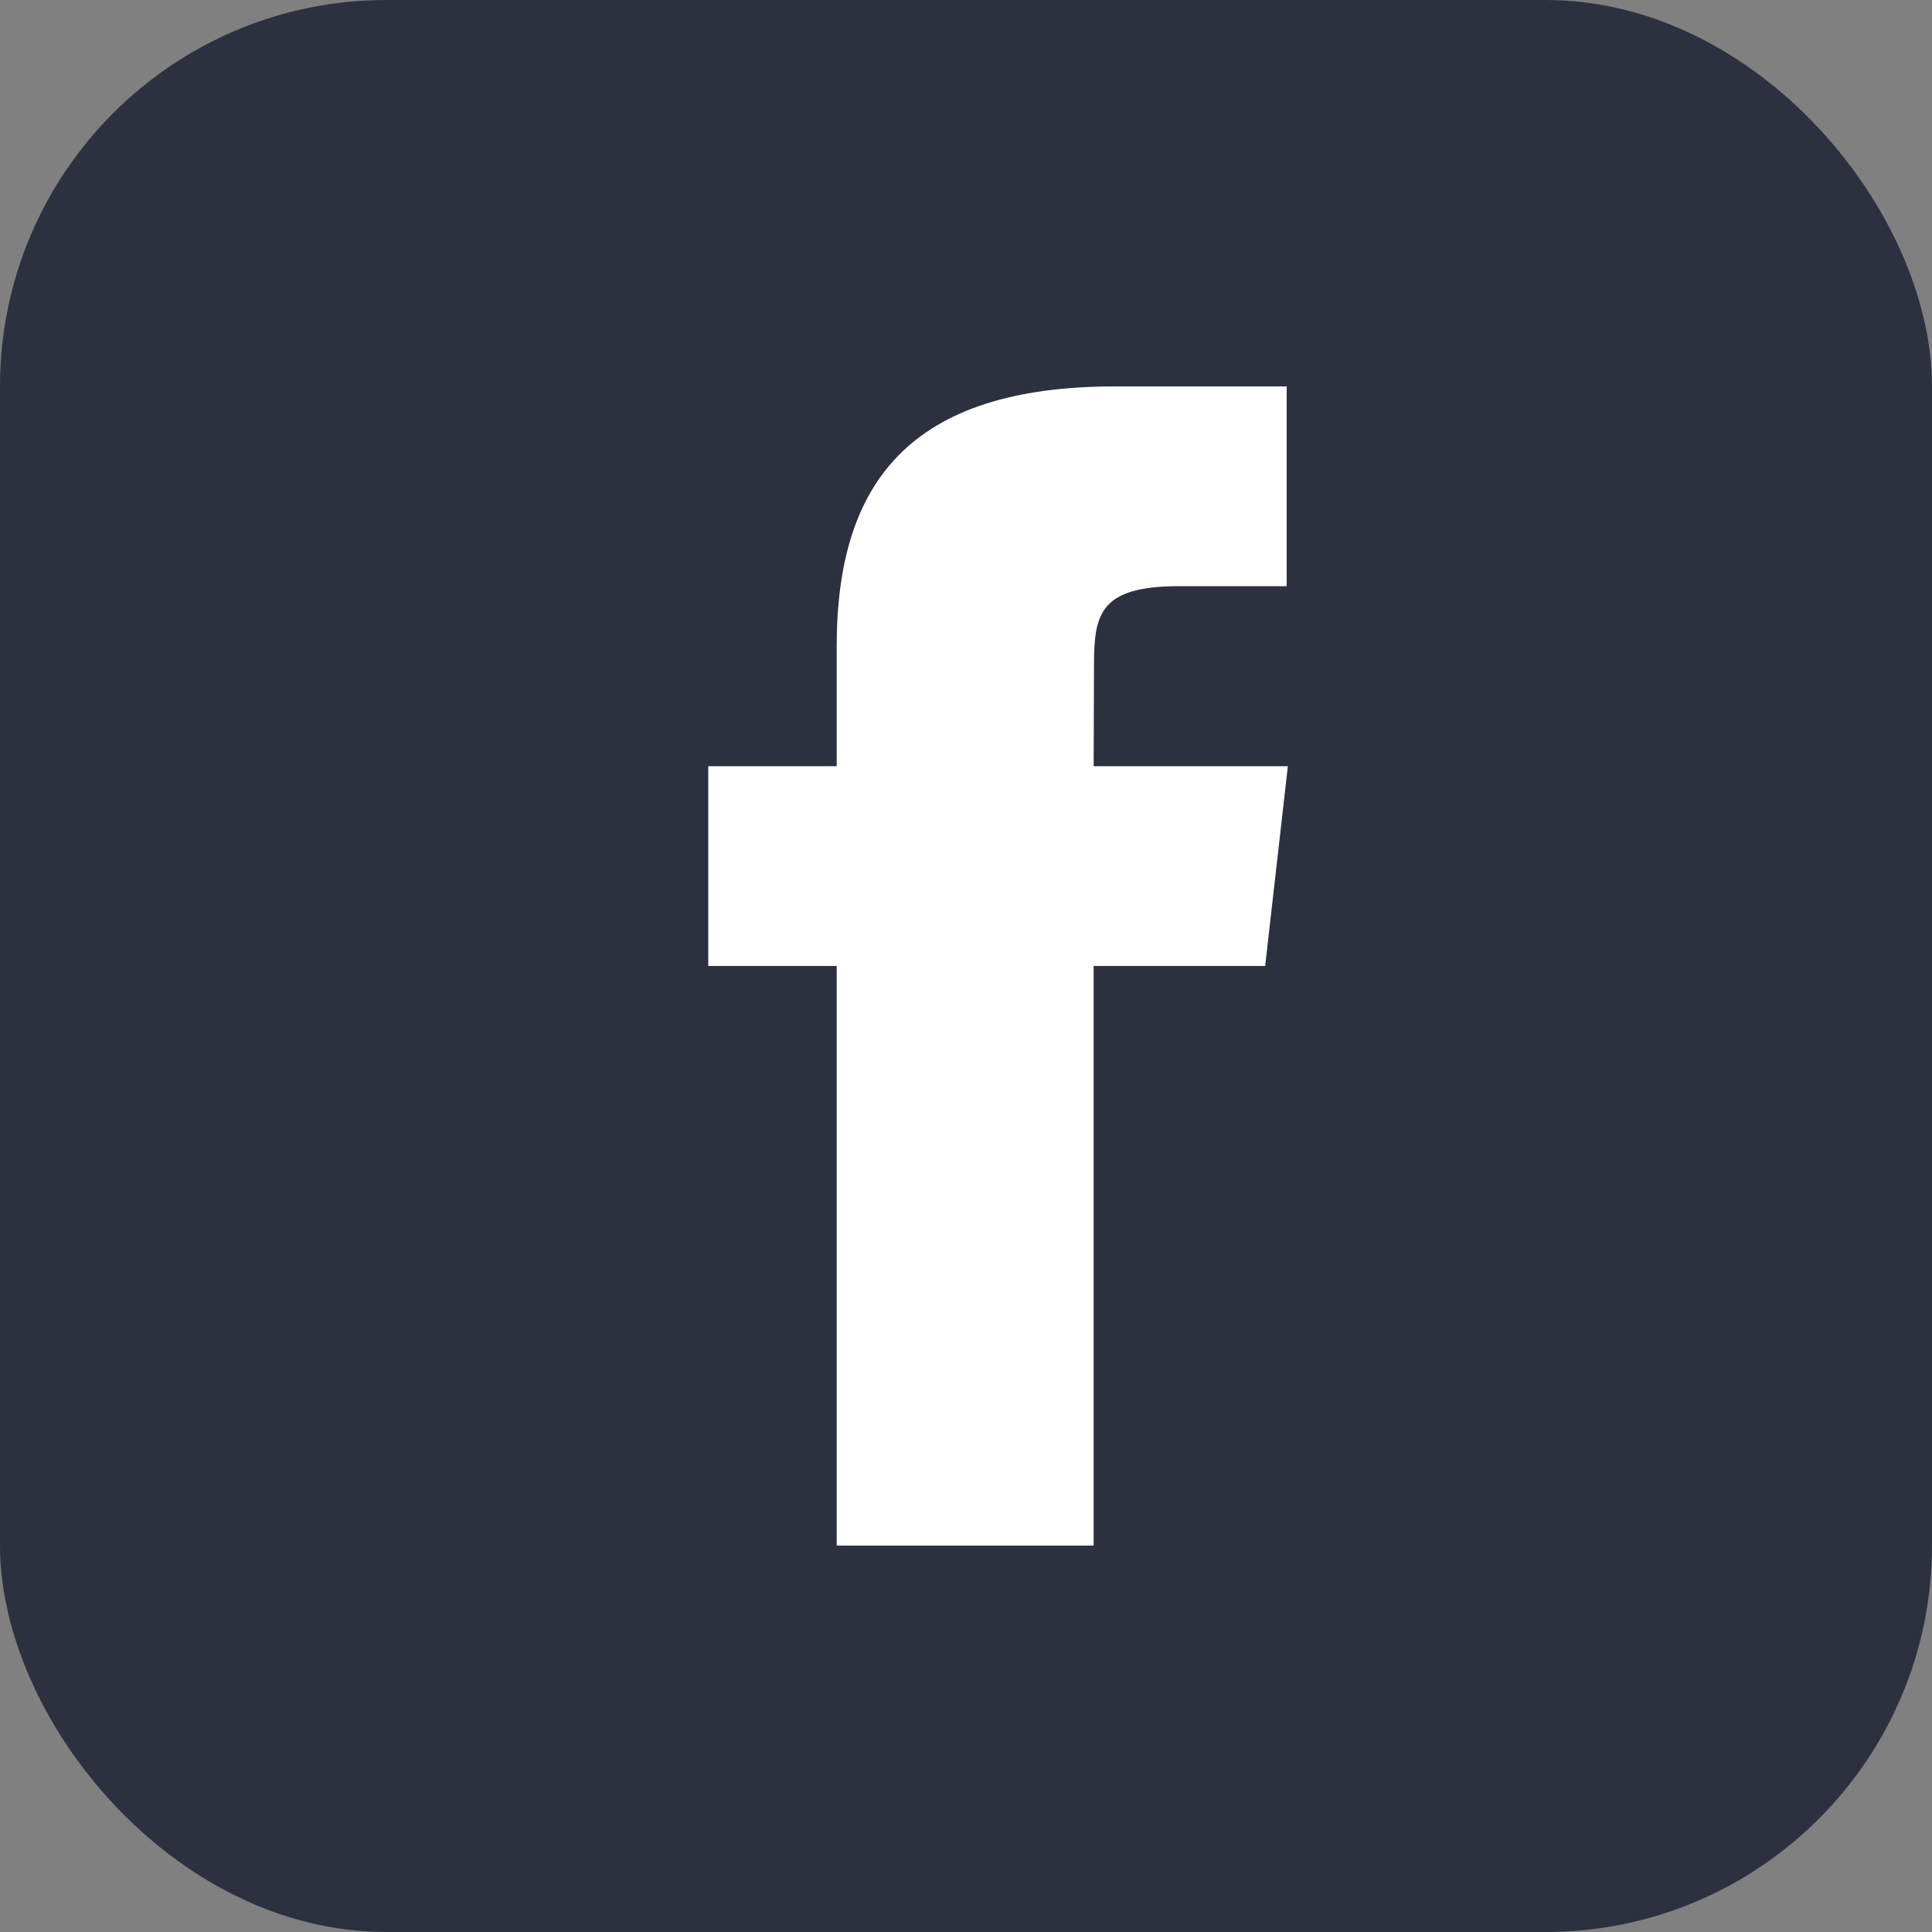
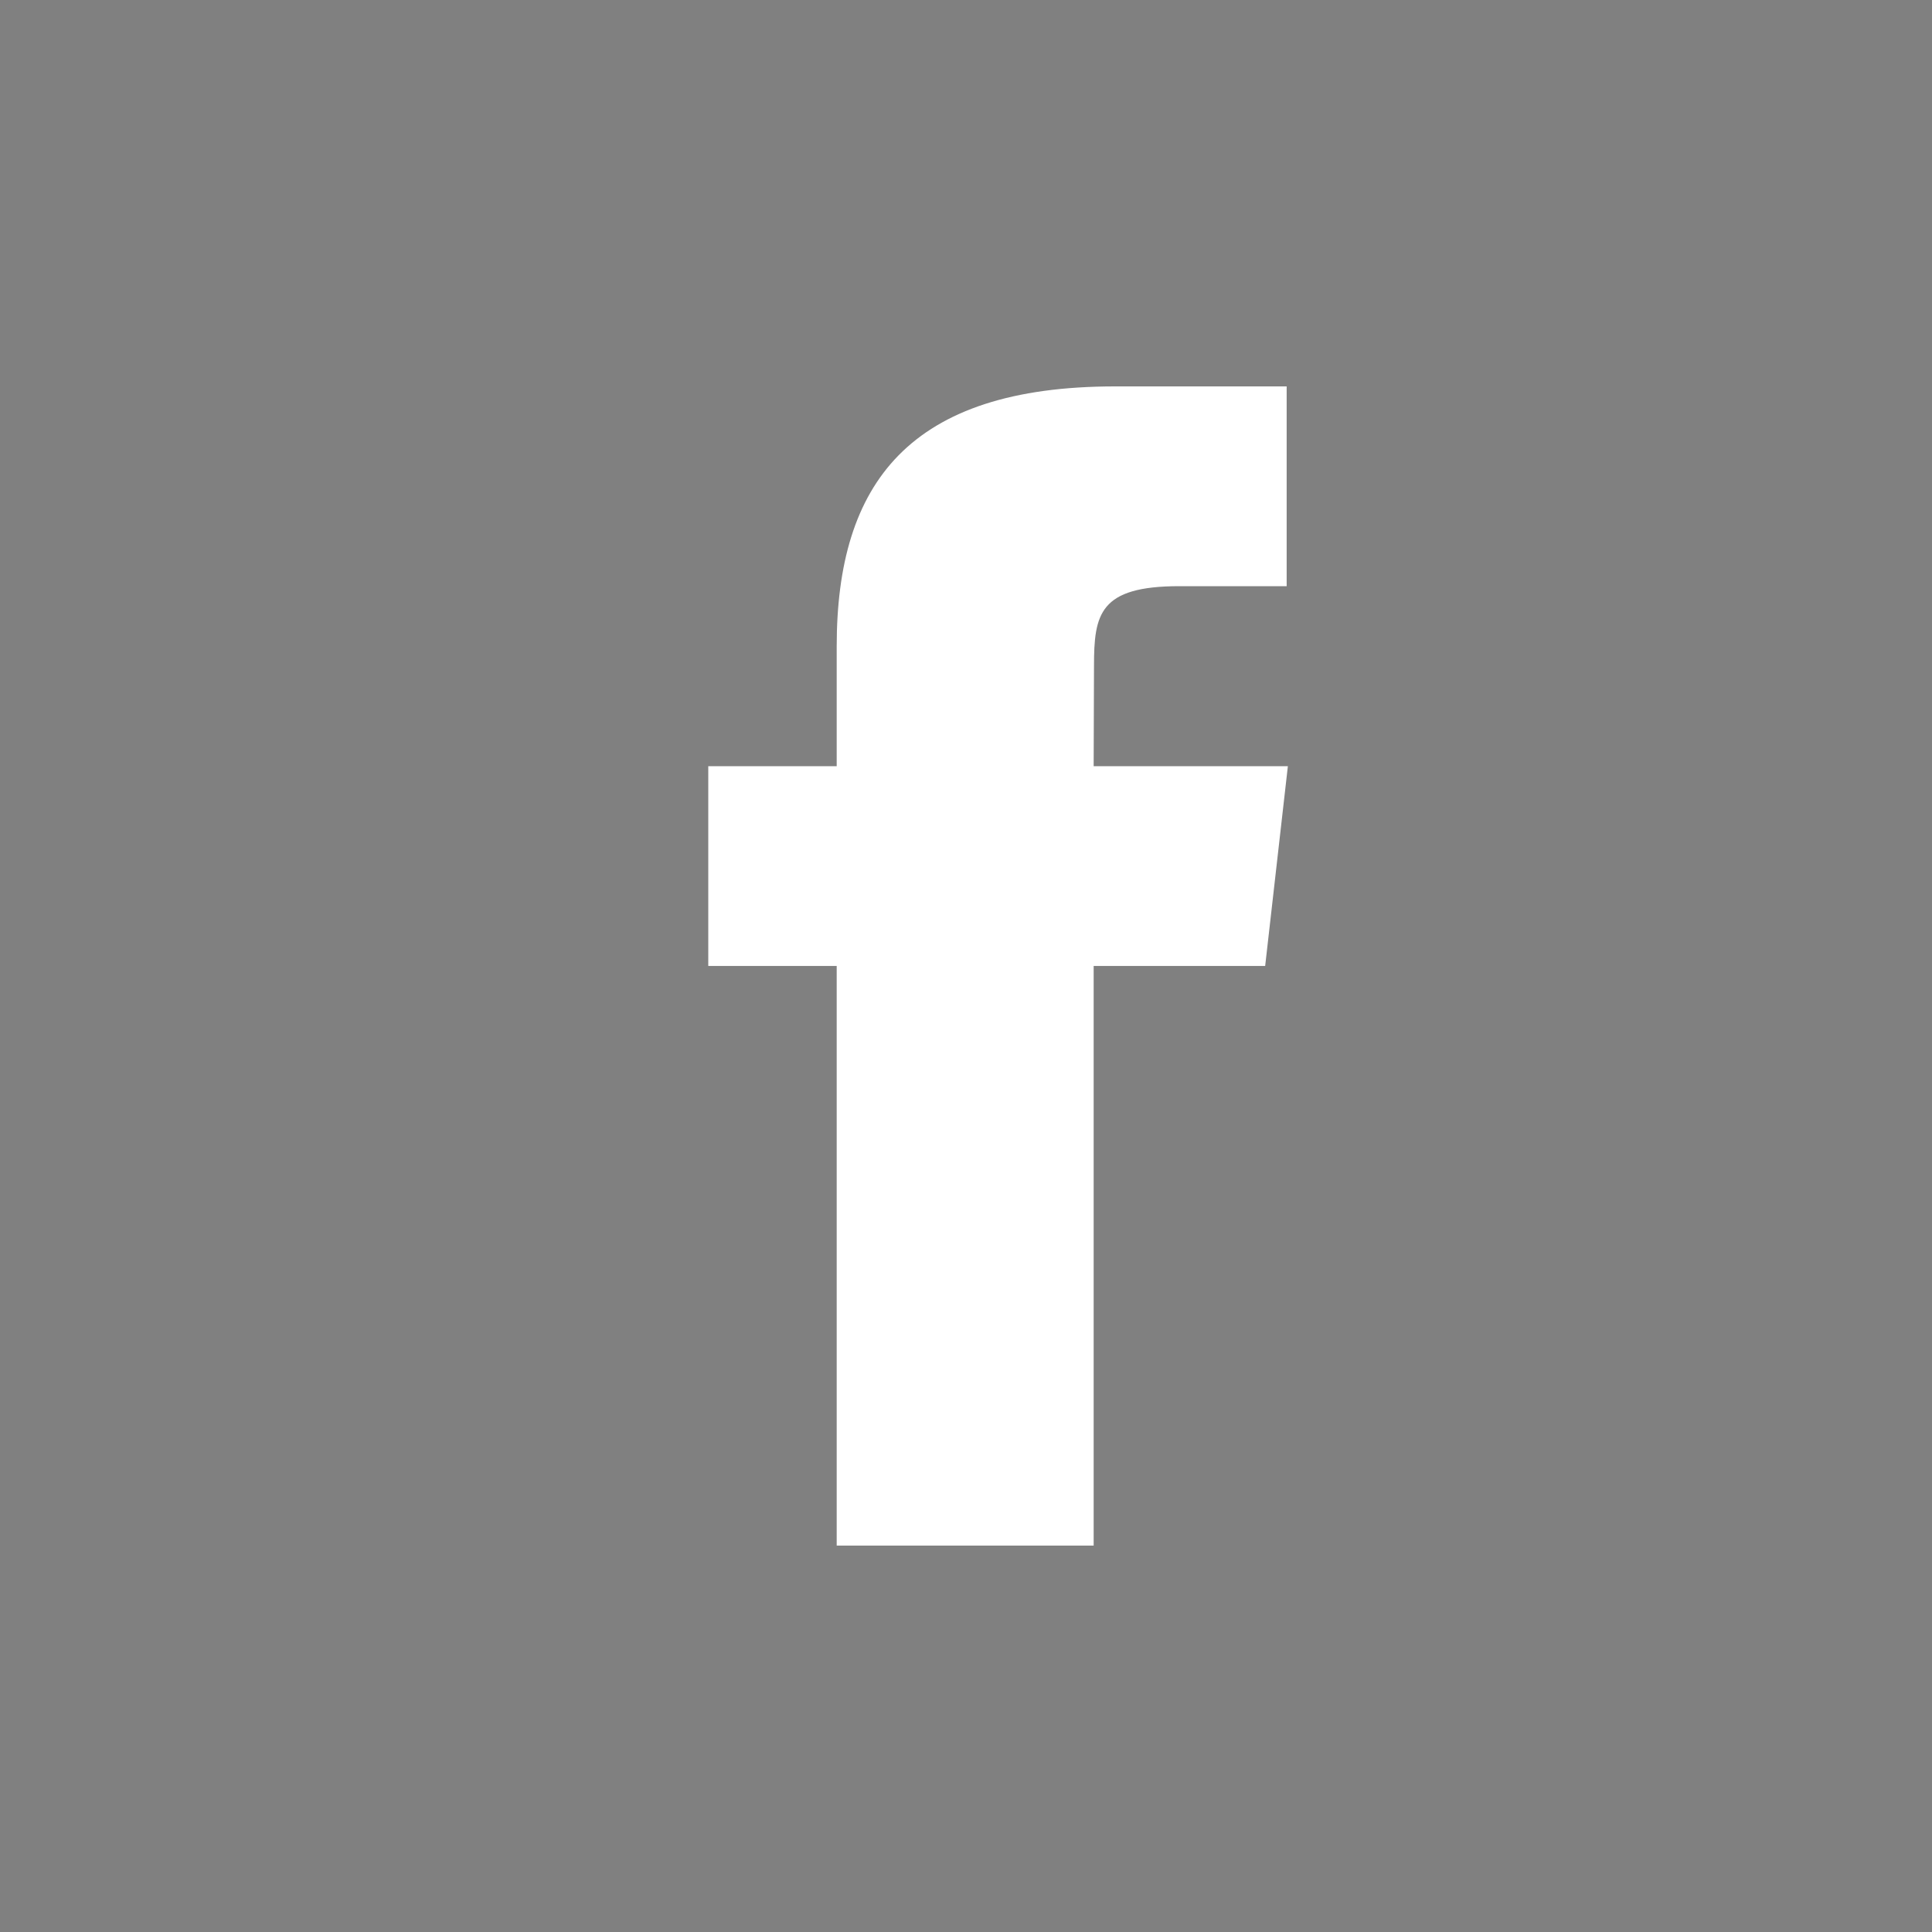
<svg xmlns="http://www.w3.org/2000/svg" width="40" height="40" viewBox="0 0 40 40" fill="none">
  <rect x="0" y="0" width="40" height="40" fill="#808080" stroke="none" />
-   <rect width="40" height="40" rx="8" fill="#2D303F" />
  <path d="M22.643 32V19.999H26.194L26.664 15.863H22.643L22.65 13.793C22.65 12.714 22.759 12.136 24.42 12.136H26.639V8H23.088C18.824 8 17.323 10.006 17.323 13.38V15.863H14.664V19.999H17.323V32H22.643Z" fill="white" />
</svg>